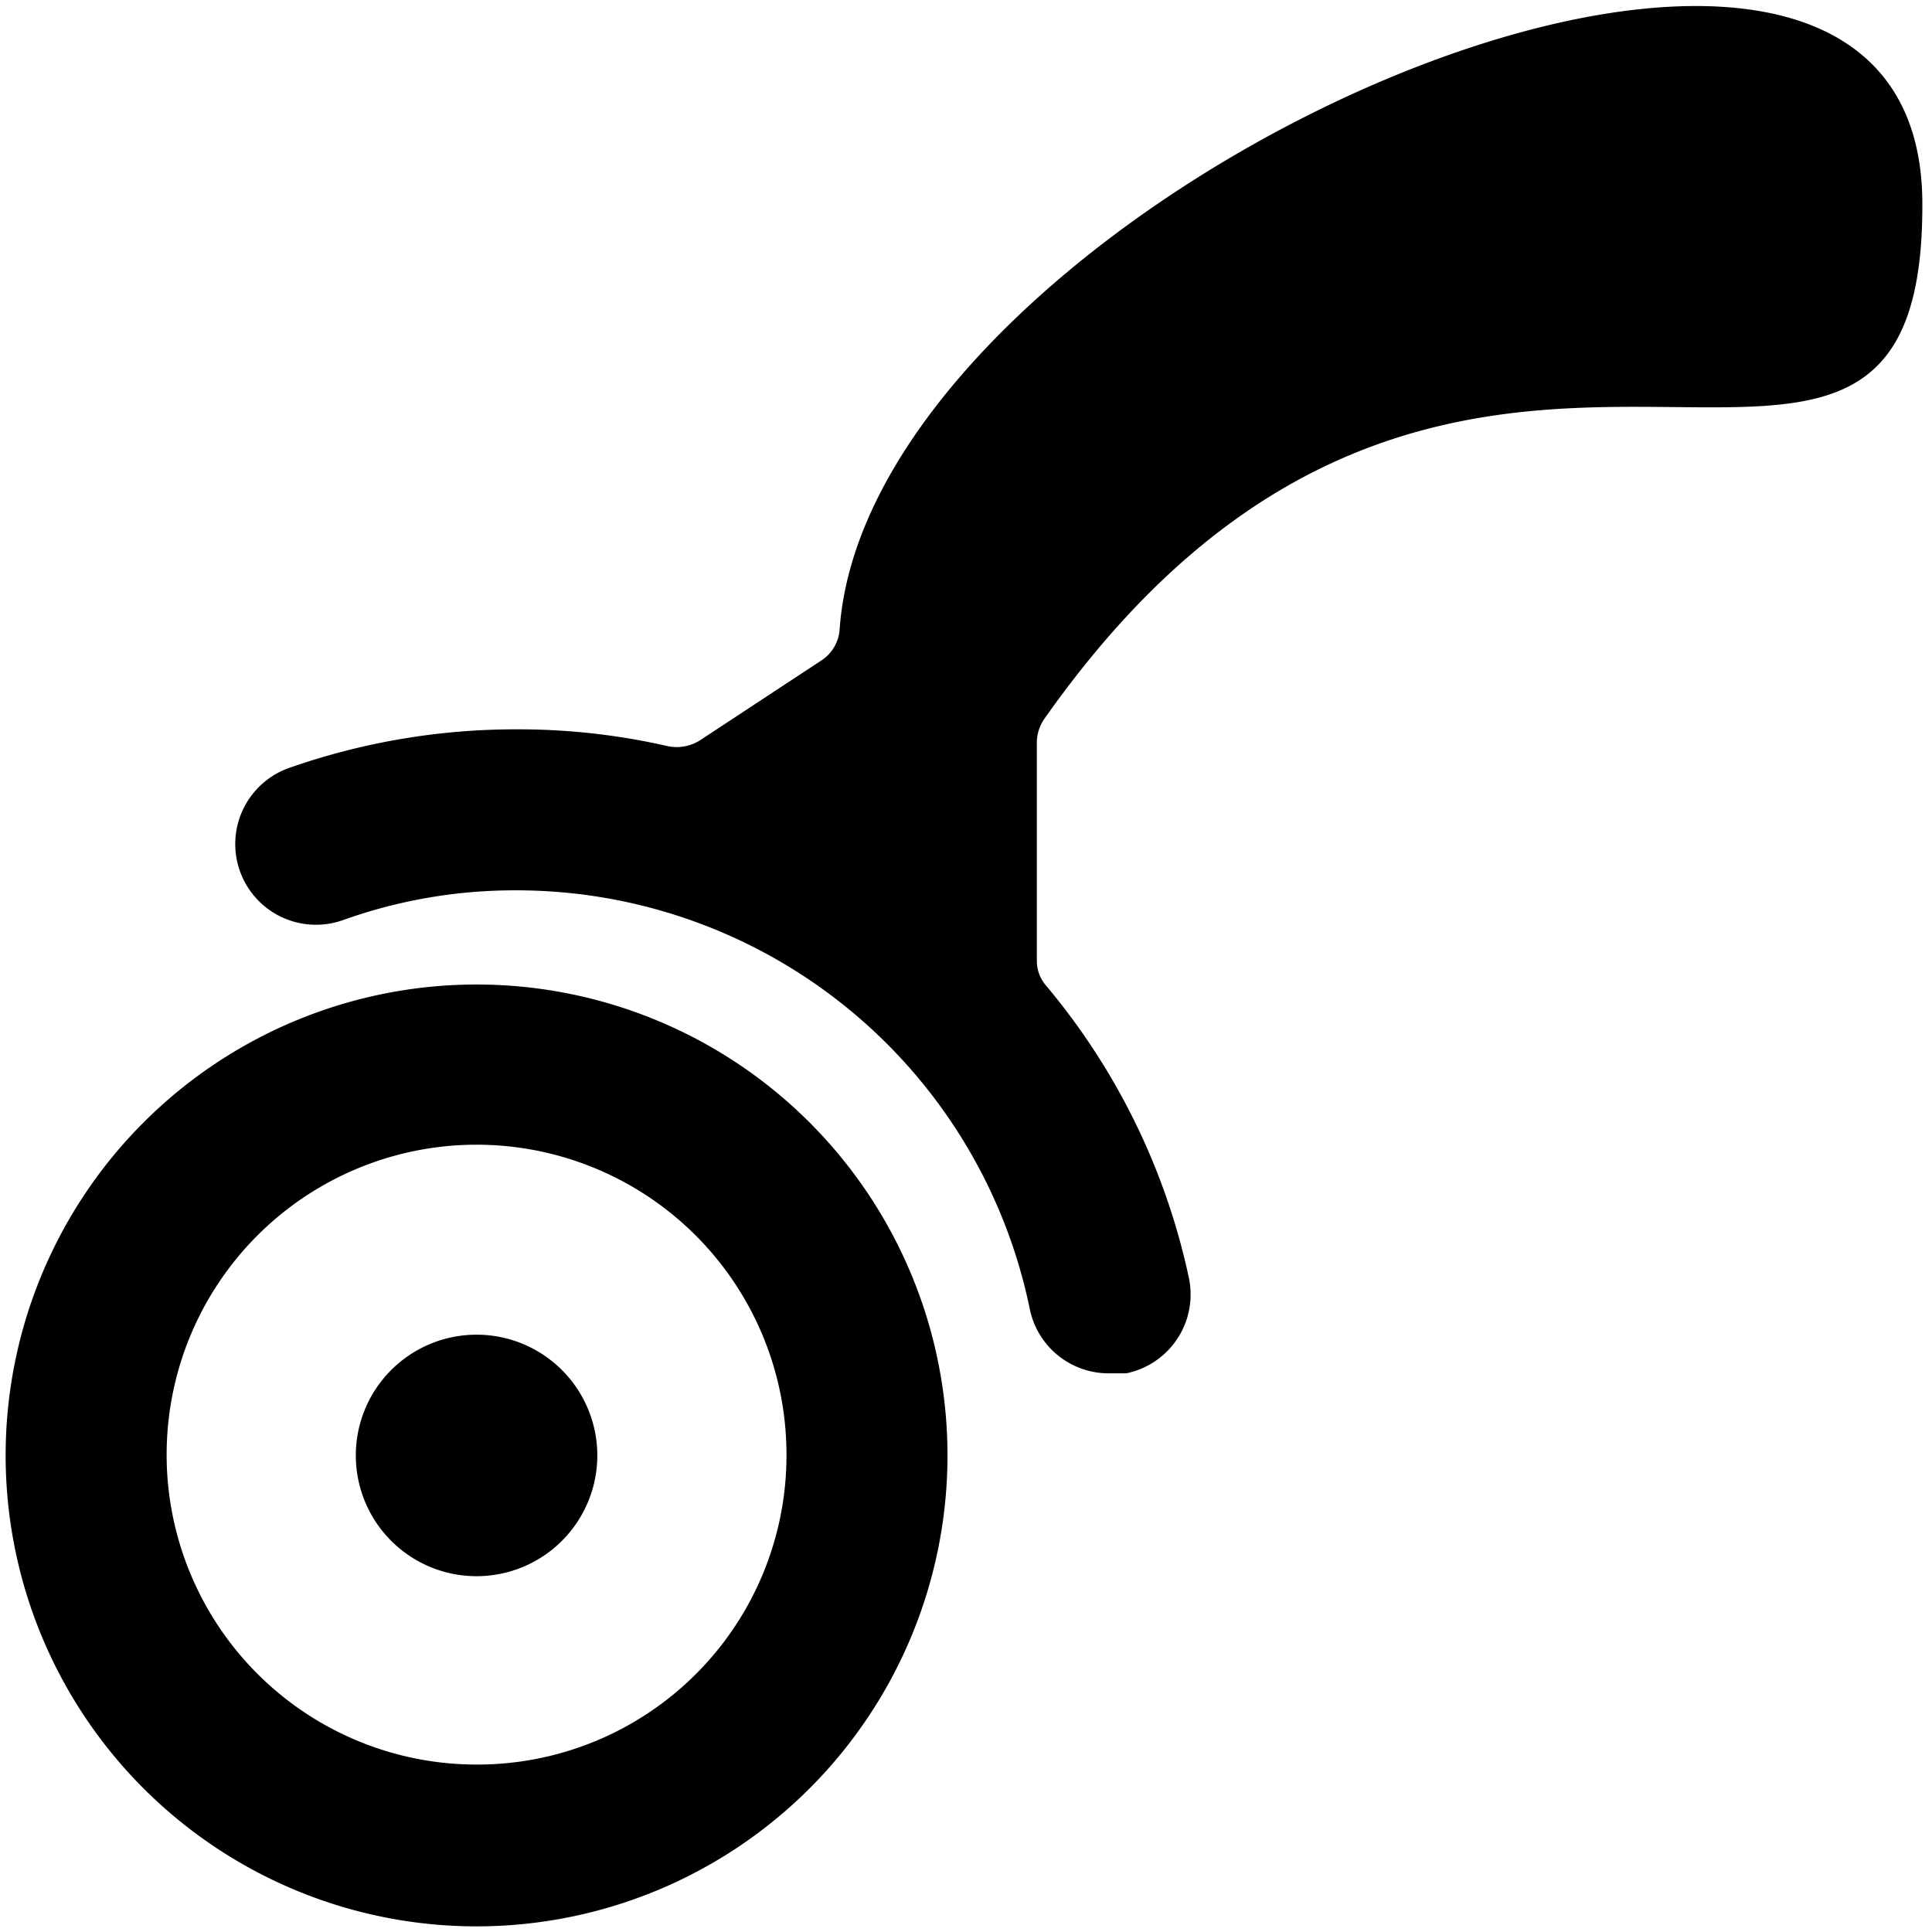
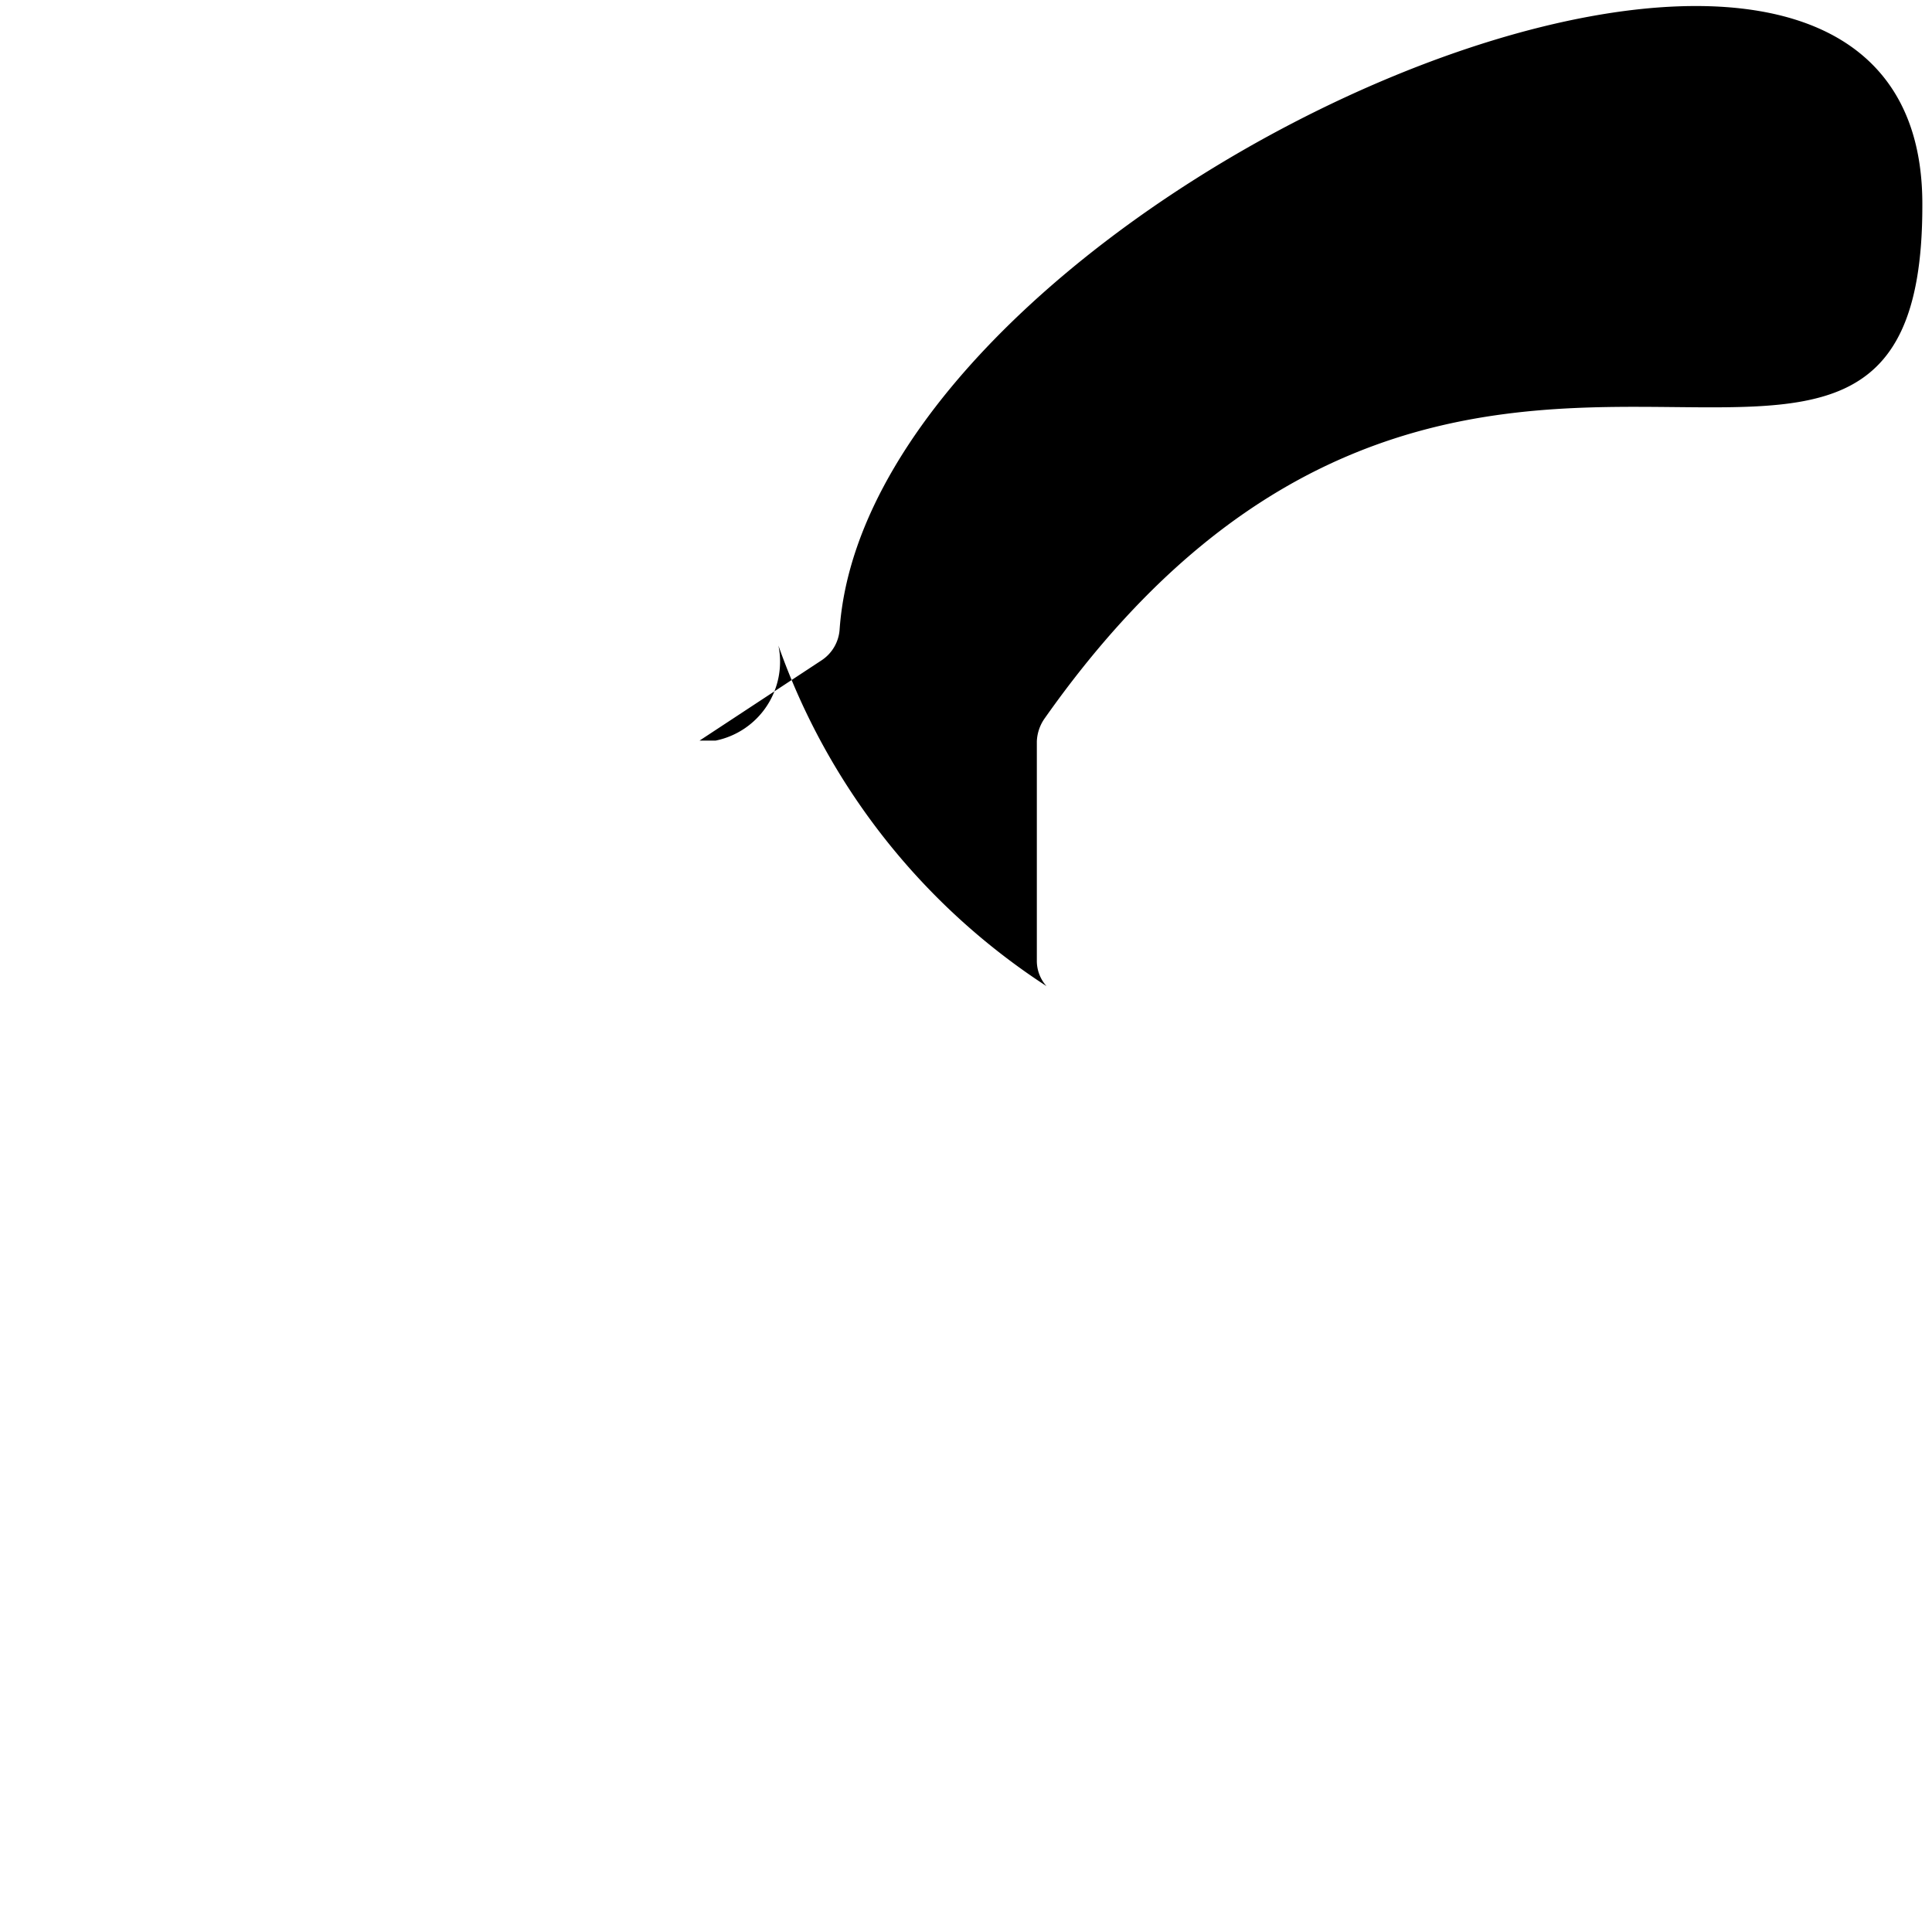
<svg xmlns="http://www.w3.org/2000/svg" viewBox="0 0 24 24">
  <g>
-     <path d="M5.92 12.23a5.85 5.85 0 1 0 5.85 5.85 5.85 5.85 0 0 0 -5.85 -5.85Zm0 9.69a3.85 3.85 0 1 1 3.85 -3.84 3.84 3.84 0 0 1 -3.85 3.84Z" fill="#000000" stroke-width="1" />
-     <path d="M10.43 7.82a0.5 0.5 0 0 1 -0.22 0.38l-1.52 1a0.54 0.54 0 0 1 -0.39 0.07 8.33 8.33 0 0 0 -1.88 -0.21 8.5 8.5 0 0 0 -2.83 0.48 1 1 0 0 0 0.67 1.89 6.33 6.33 0 0 1 2.16 -0.37 6.51 6.51 0 0 1 6.37 5.19 1 1 0 0 0 1 0.81l0.2 0a1 1 0 0 0 0.78 -1.18A8.36 8.36 0 0 0 13 12.25a0.47 0.47 0 0 1 -0.12 -0.32V9.21a0.53 0.53 0 0 1 0.1 -0.29c5.14 -7.29 10.9 -0.9 10.9 -6.36 0.04 -5.88 -13.07 -0.18 -13.45 5.26Z" fill="#000000" stroke-width="1" />
-     <path d="M4.42 18.08a1.5 1.5 0 1 0 3 0 1.5 1.5 0 1 0 -3 0" fill="#000000" stroke-width="1" />
+     <path d="M10.43 7.82a0.5 0.5 0 0 1 -0.22 0.38l-1.52 1l0.2 0a1 1 0 0 0 0.78 -1.18A8.36 8.36 0 0 0 13 12.25a0.47 0.47 0 0 1 -0.12 -0.32V9.21a0.53 0.53 0 0 1 0.1 -0.29c5.14 -7.29 10.9 -0.9 10.9 -6.36 0.04 -5.88 -13.07 -0.18 -13.45 5.26Z" fill="#000000" stroke-width="1" />
  </g>
</svg>